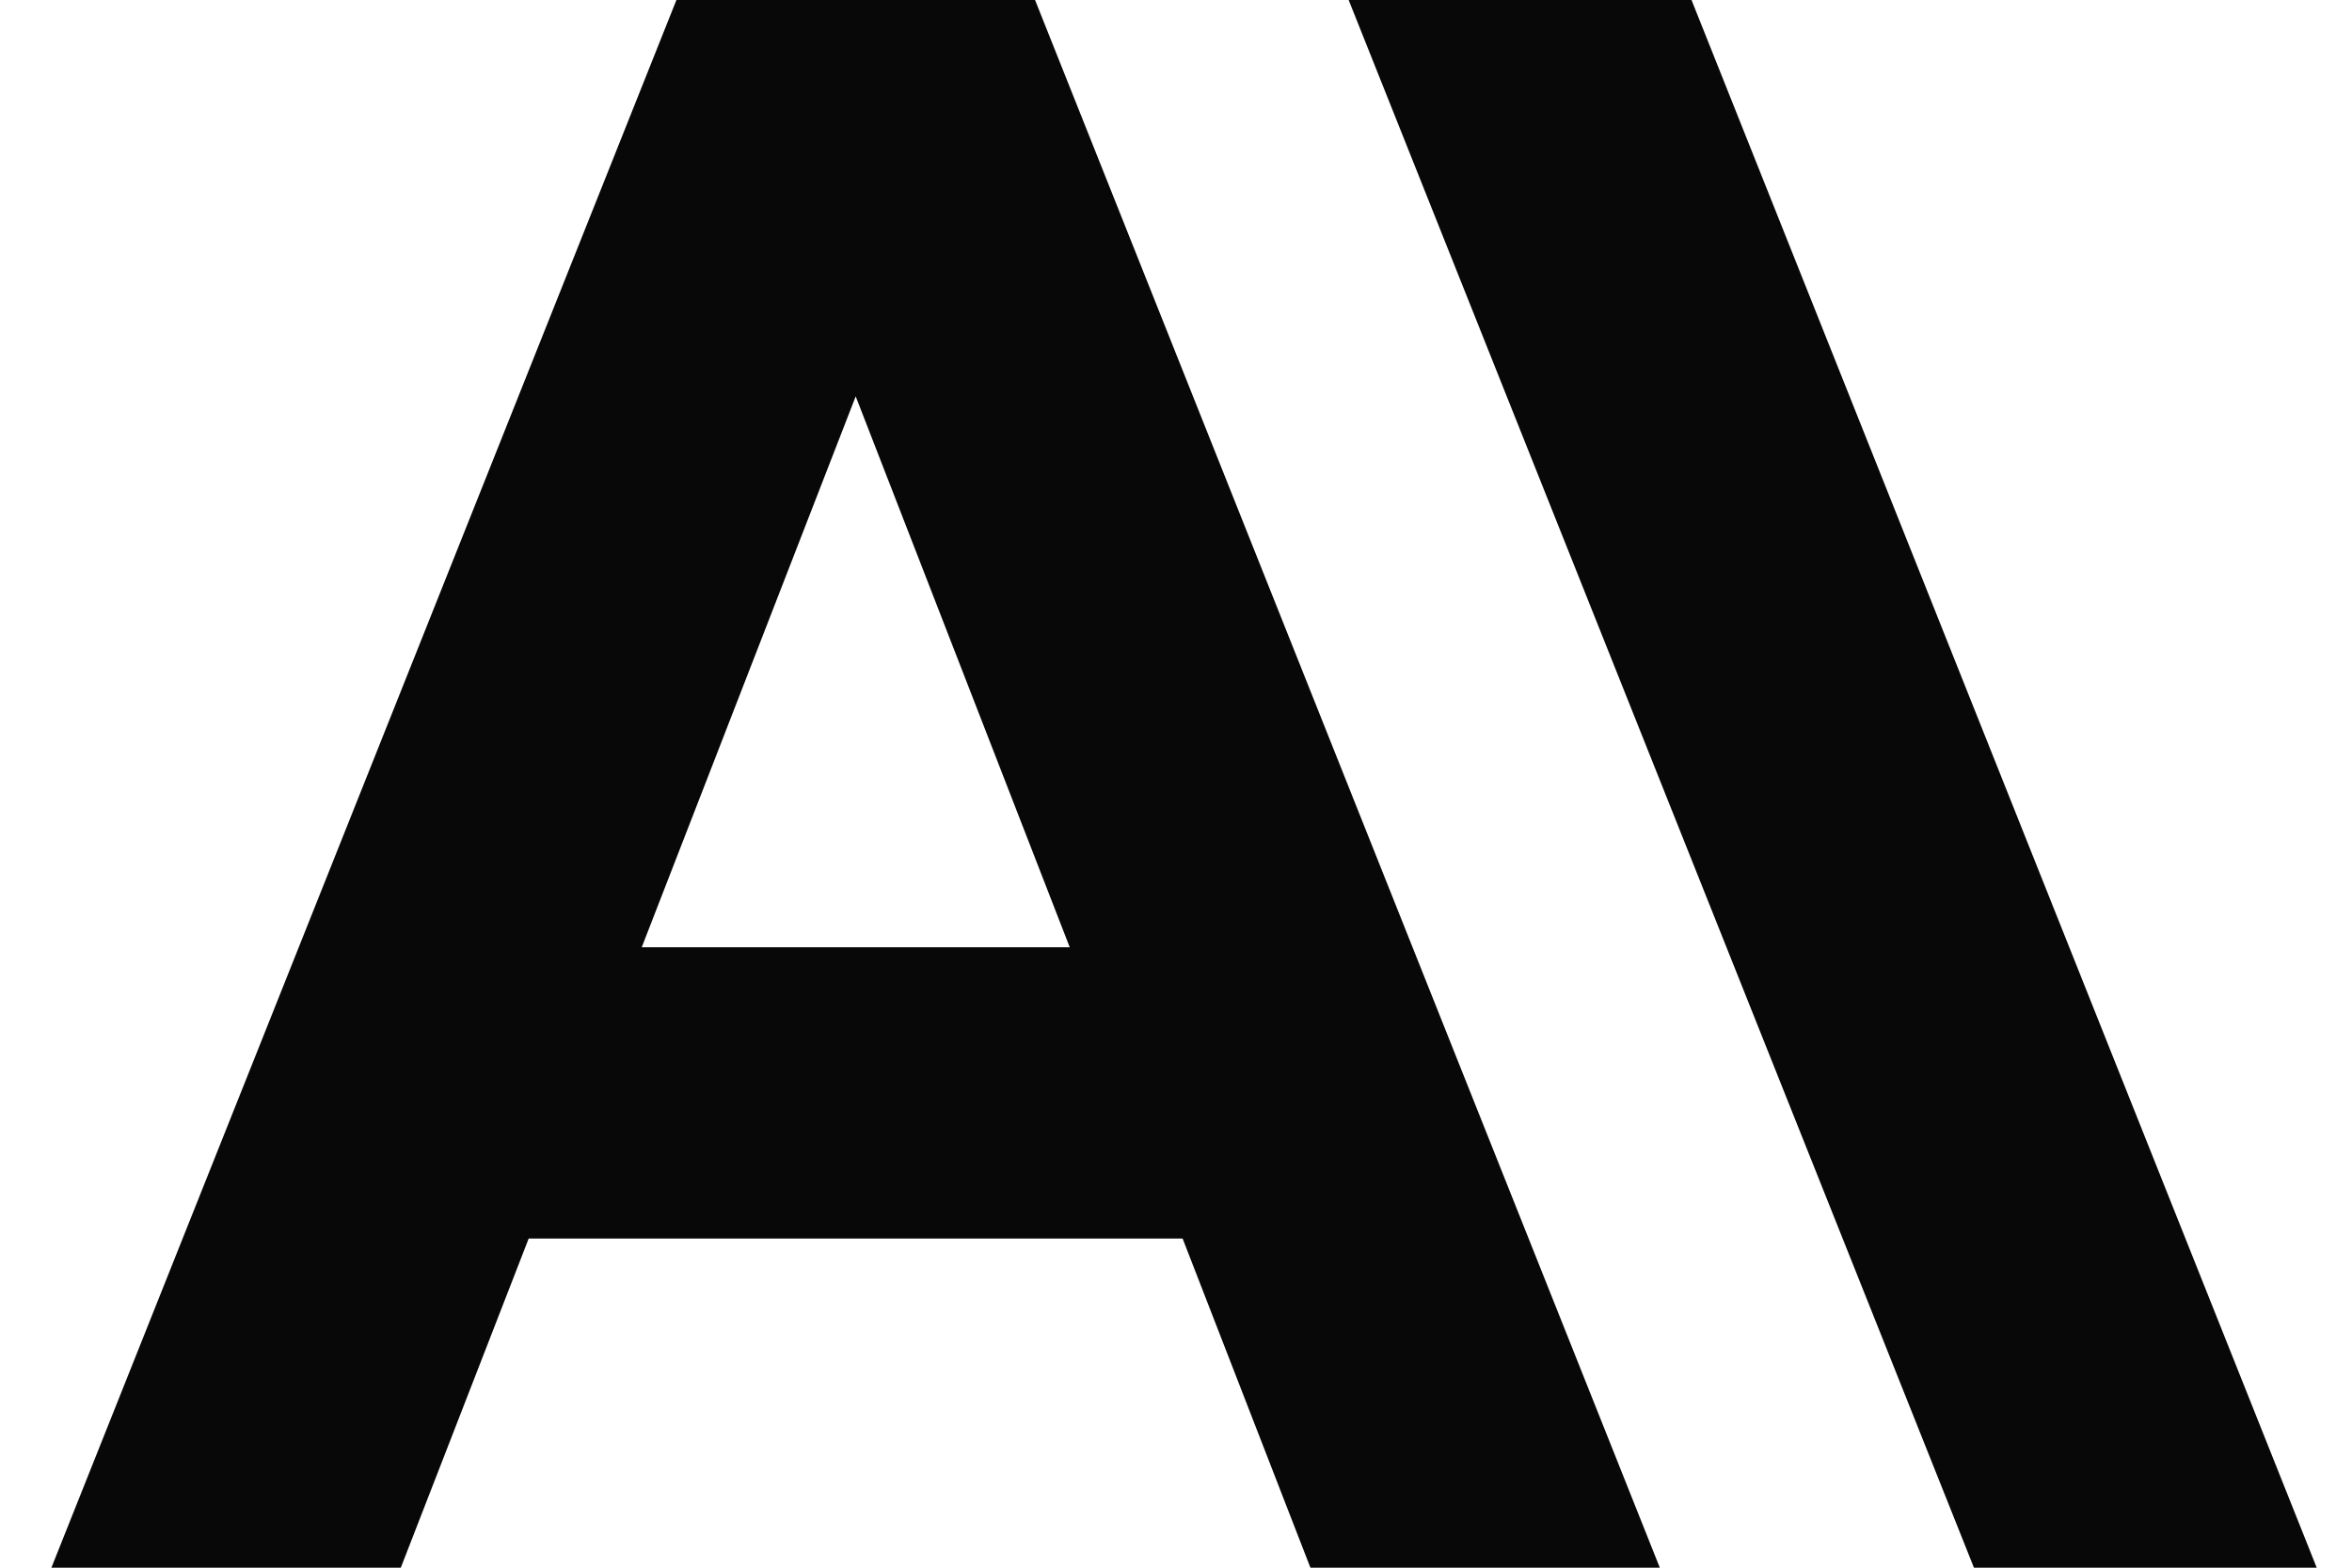
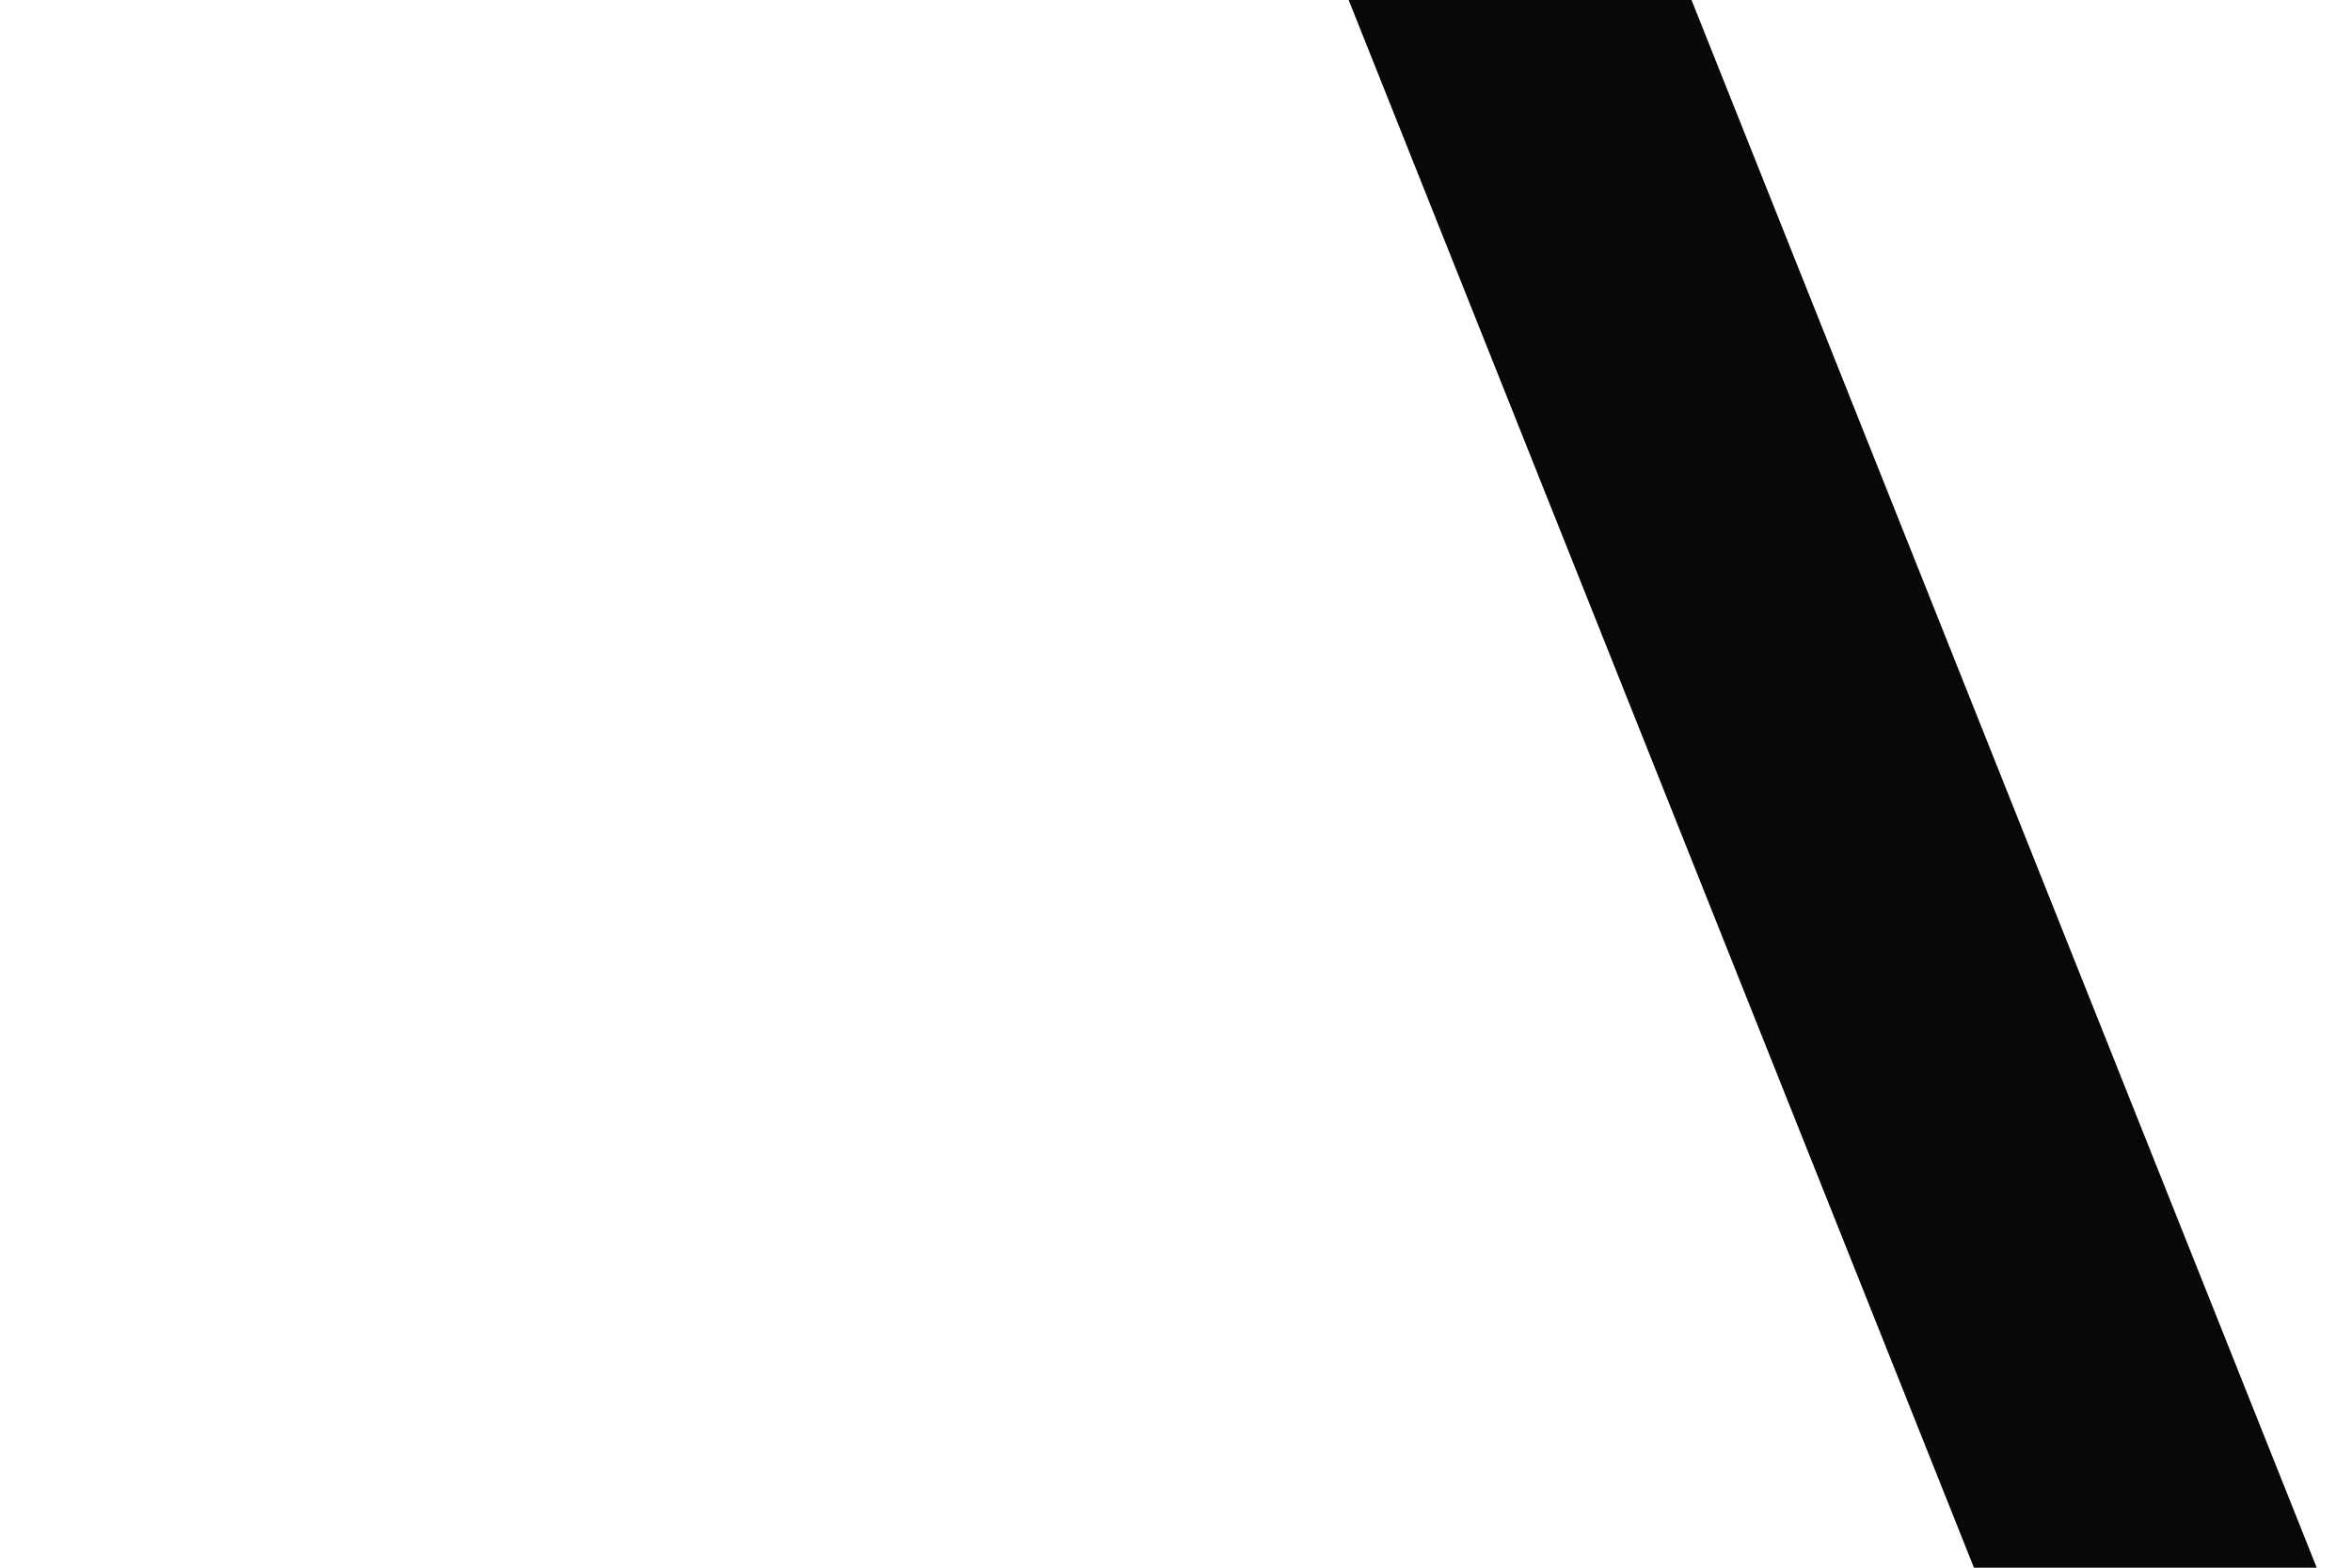
<svg xmlns="http://www.w3.org/2000/svg" width="27" height="18" viewBox="0 0 27 18" fill="none">
-   <path d="M15.482 0L22.66 18H26.595L19.418 0H15.482Z" fill="#080808" />
-   <path d="M7.367 10.876L9.823 4.551L12.28 10.876H7.367ZM7.765 0L0.59 18H4.601L6.069 14.221H13.576L15.043 18H19.054L11.882 0H7.765Z" fill="#080808" />
+   <path d="M15.482 0L22.66 18H26.595L19.418 0H15.482" fill="#080808" />
</svg>